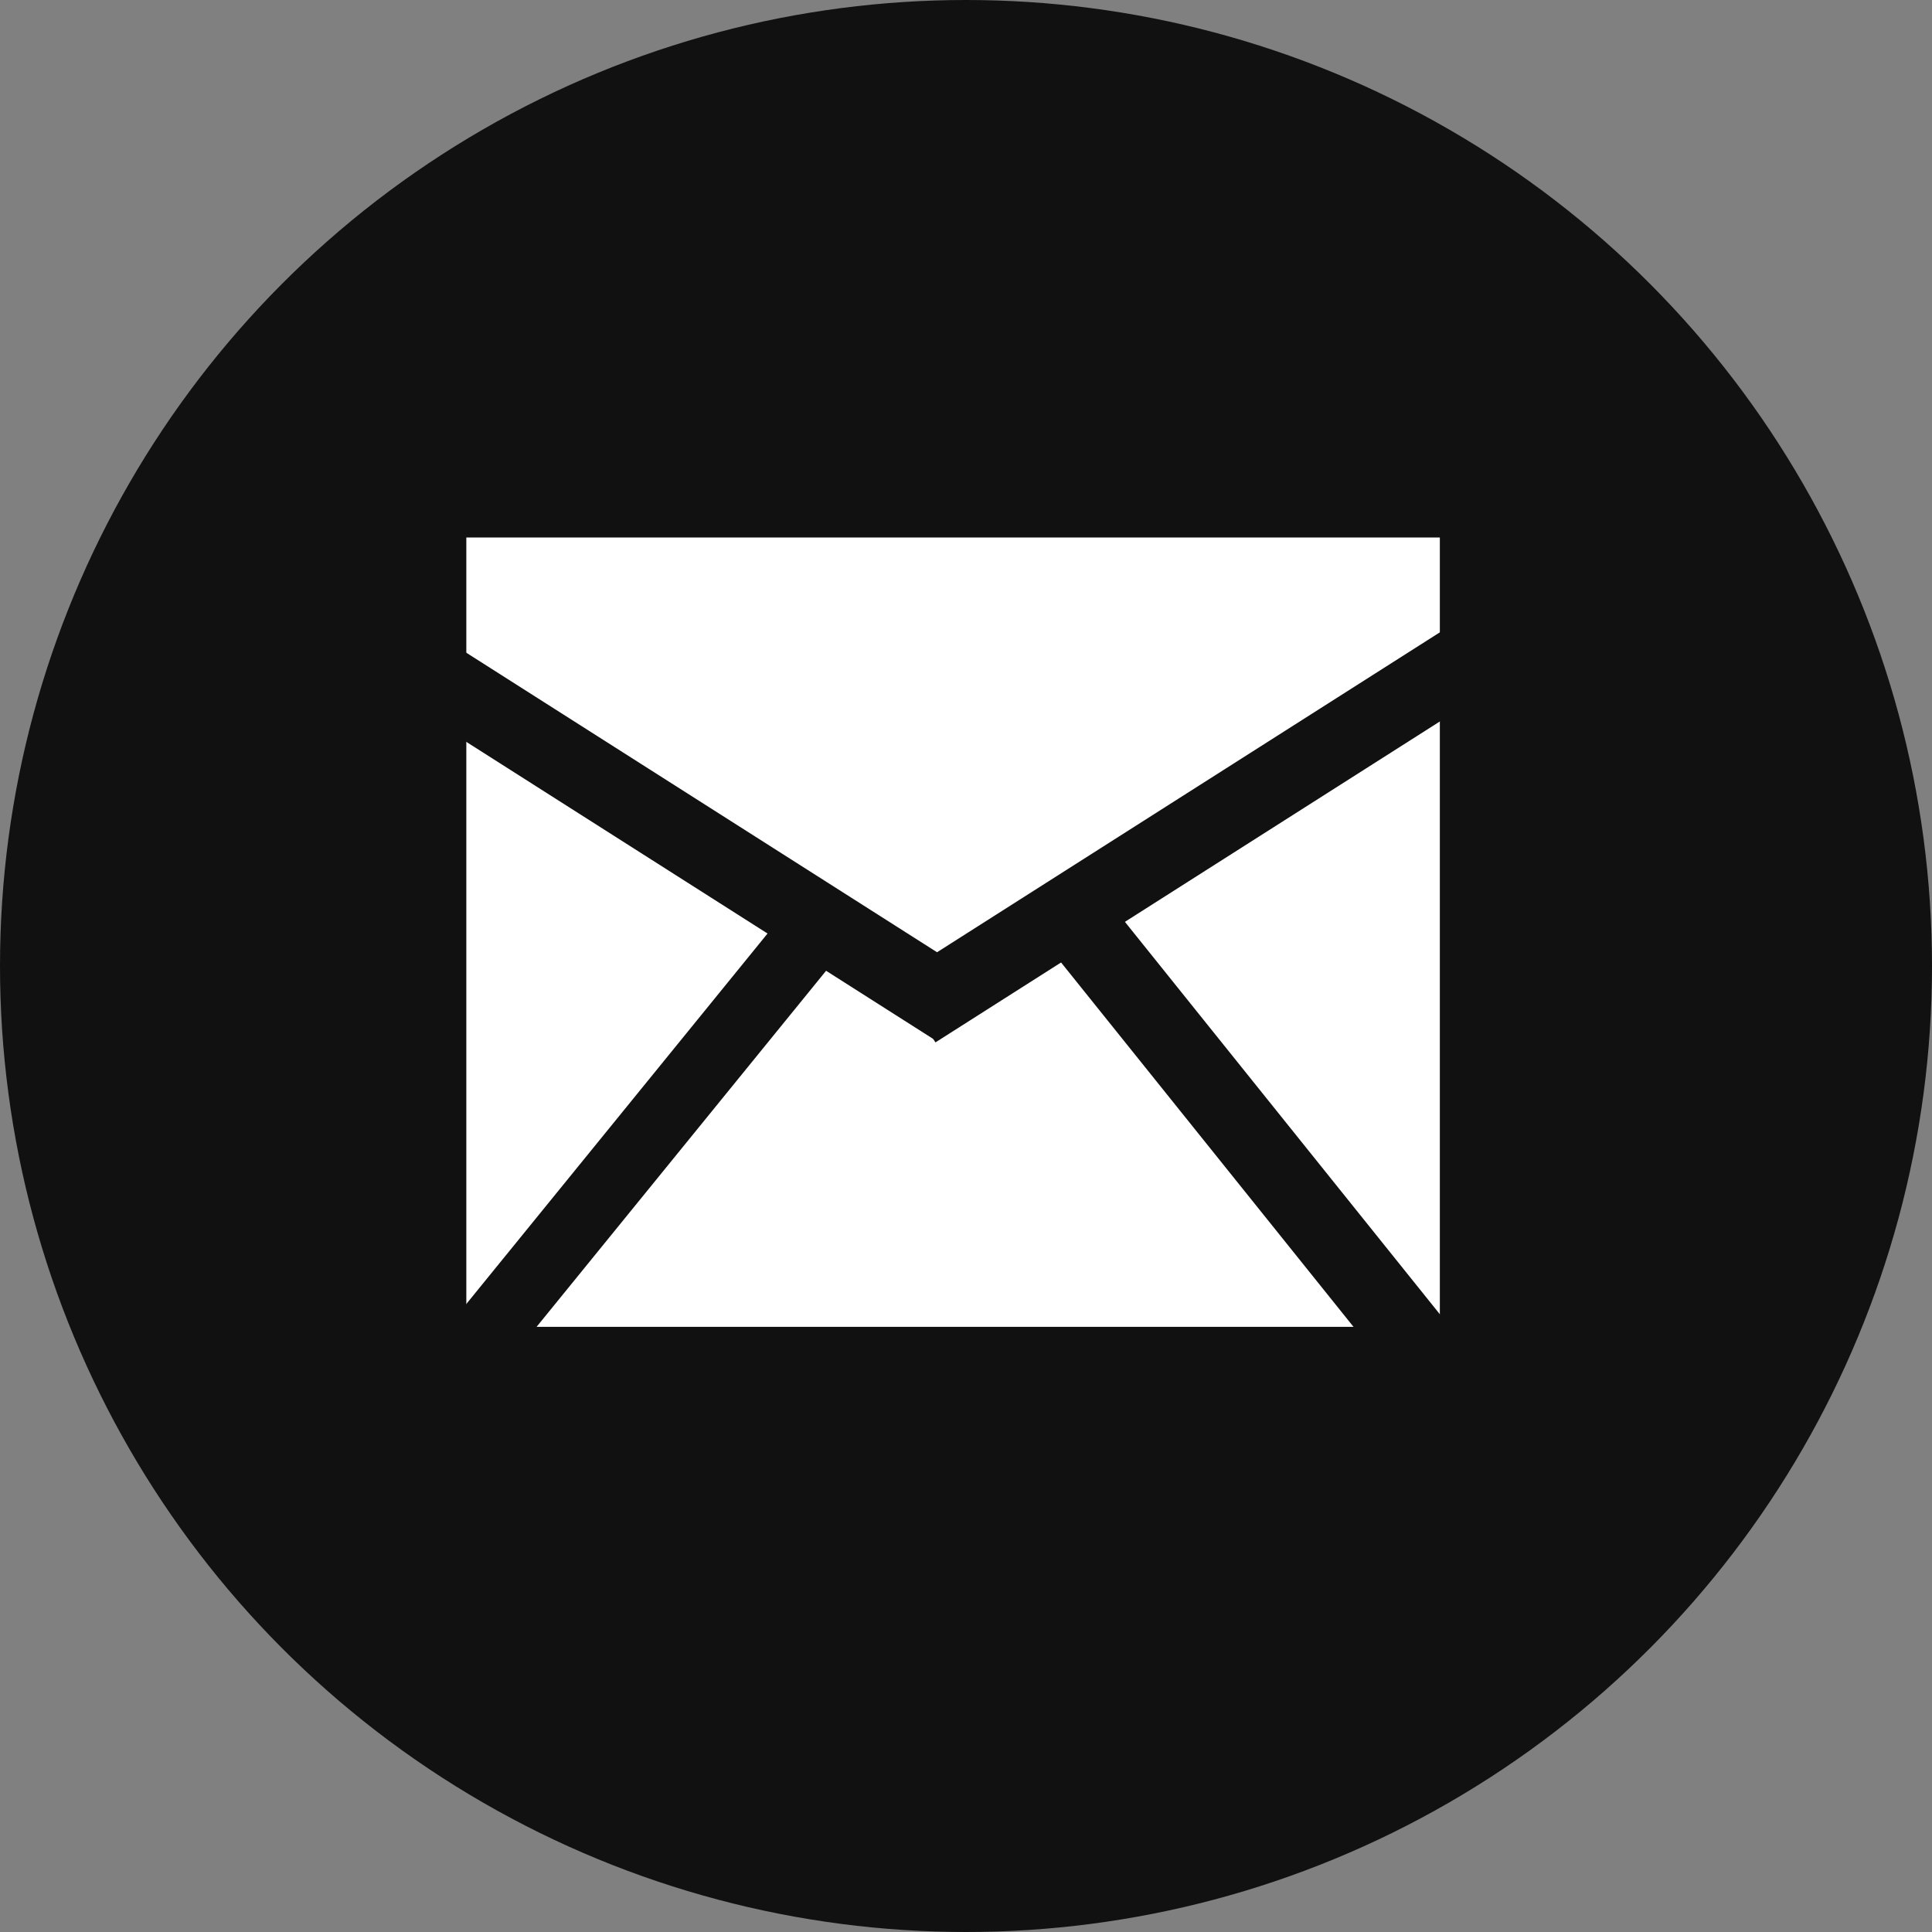
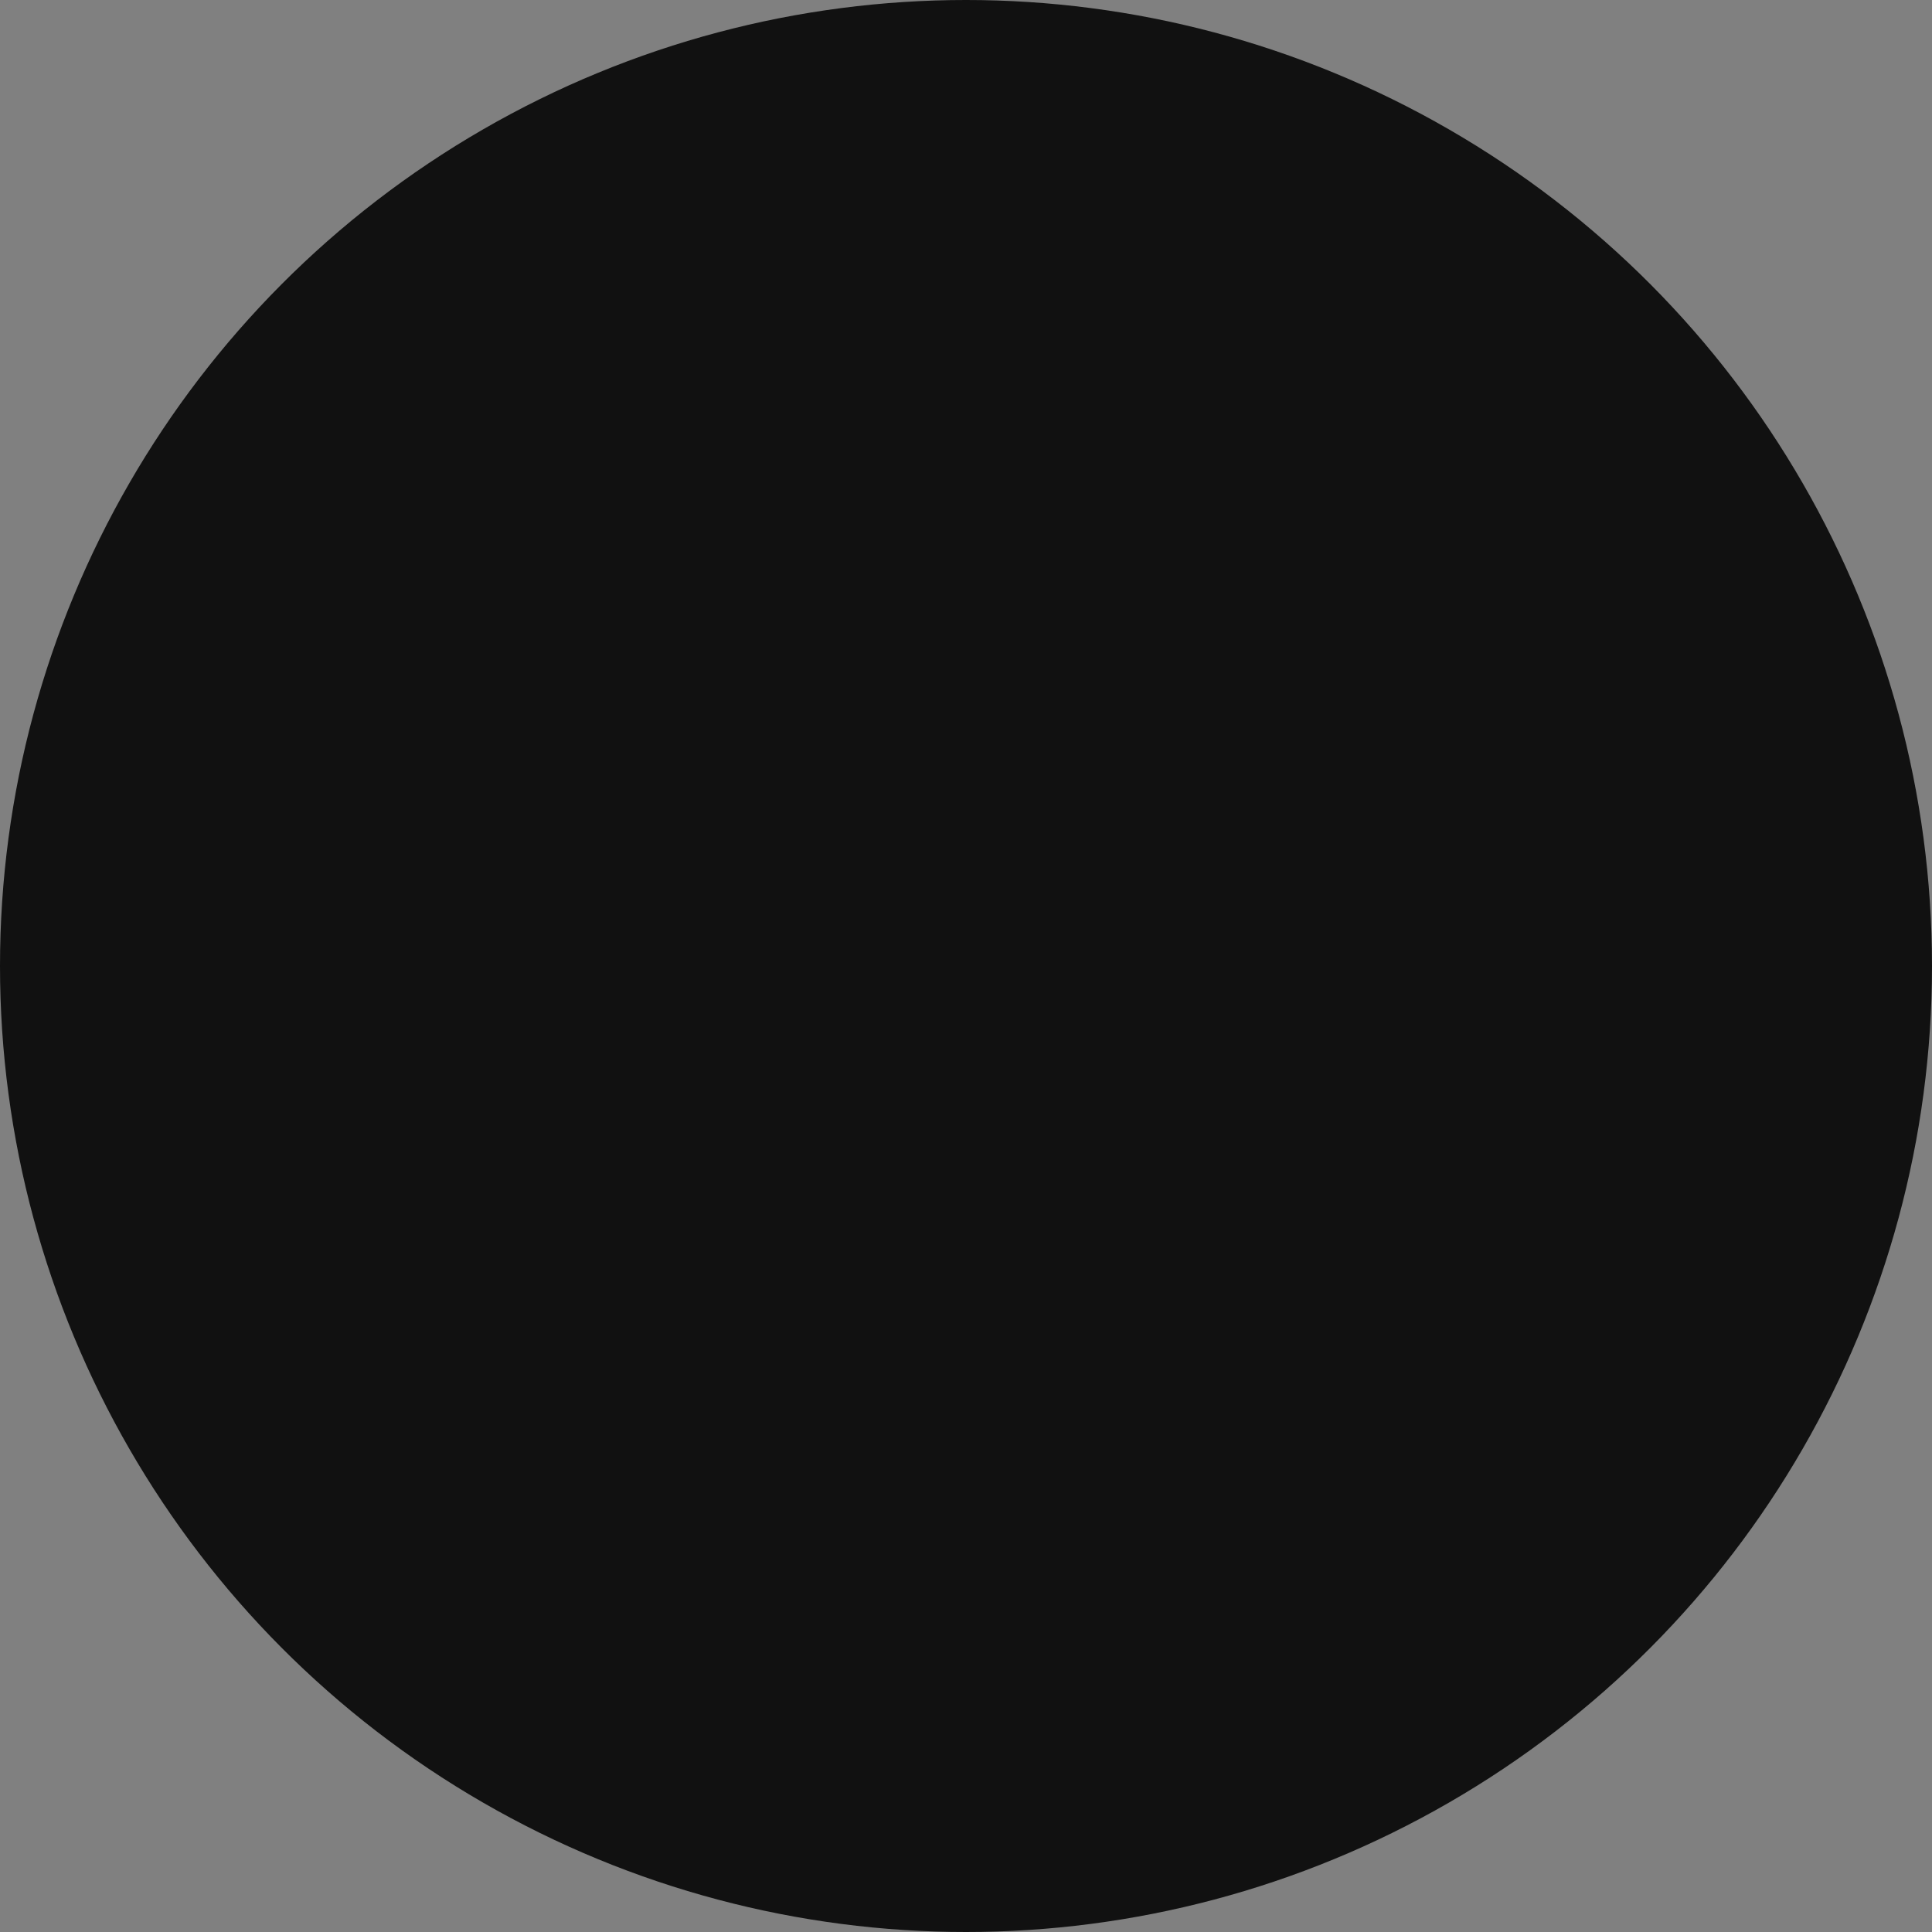
<svg xmlns="http://www.w3.org/2000/svg" version="1.1" id="Layer_3" x="0px" y="0px" width="64.25px" height="64.25px" viewBox="0 0 64.25 64.25" enable-background="new 0 0 64.25 64.25" xml:space="preserve">
  <rect x="0" y="0" width="64.25" height="64.25" fill="#808080" stroke="none" />
  <circle fill="#111111" cx="32.125" cy="32.125" r="32.125" />
-   <rect x="15.508" y="17.875" fill="#FFFFFF" width="32.375" height="26.25" />
-   <rect x="5.038" y="24.495" transform="matrix(0.844 0.537 -0.537 0.844 16.881 -6.462)" fill="#111111" width="28.988" height="2.5" />
  <rect x="28.02" y="23.988" transform="matrix(-0.844 0.537 -0.537 -0.844 93.998 23.094)" fill="#111111" width="31.231" height="2.5" />
-   <rect x="30.035" y="41.048" transform="matrix(-0.626 -0.78 0.78 -0.626 40.421 103.995)" fill="#111111" width="30.257" height="2.501" />
  <polygon fill="#111111" points="28.419,31.119 9.819,53.996 8.02,52.574 26.621,29.697 " />
</svg>